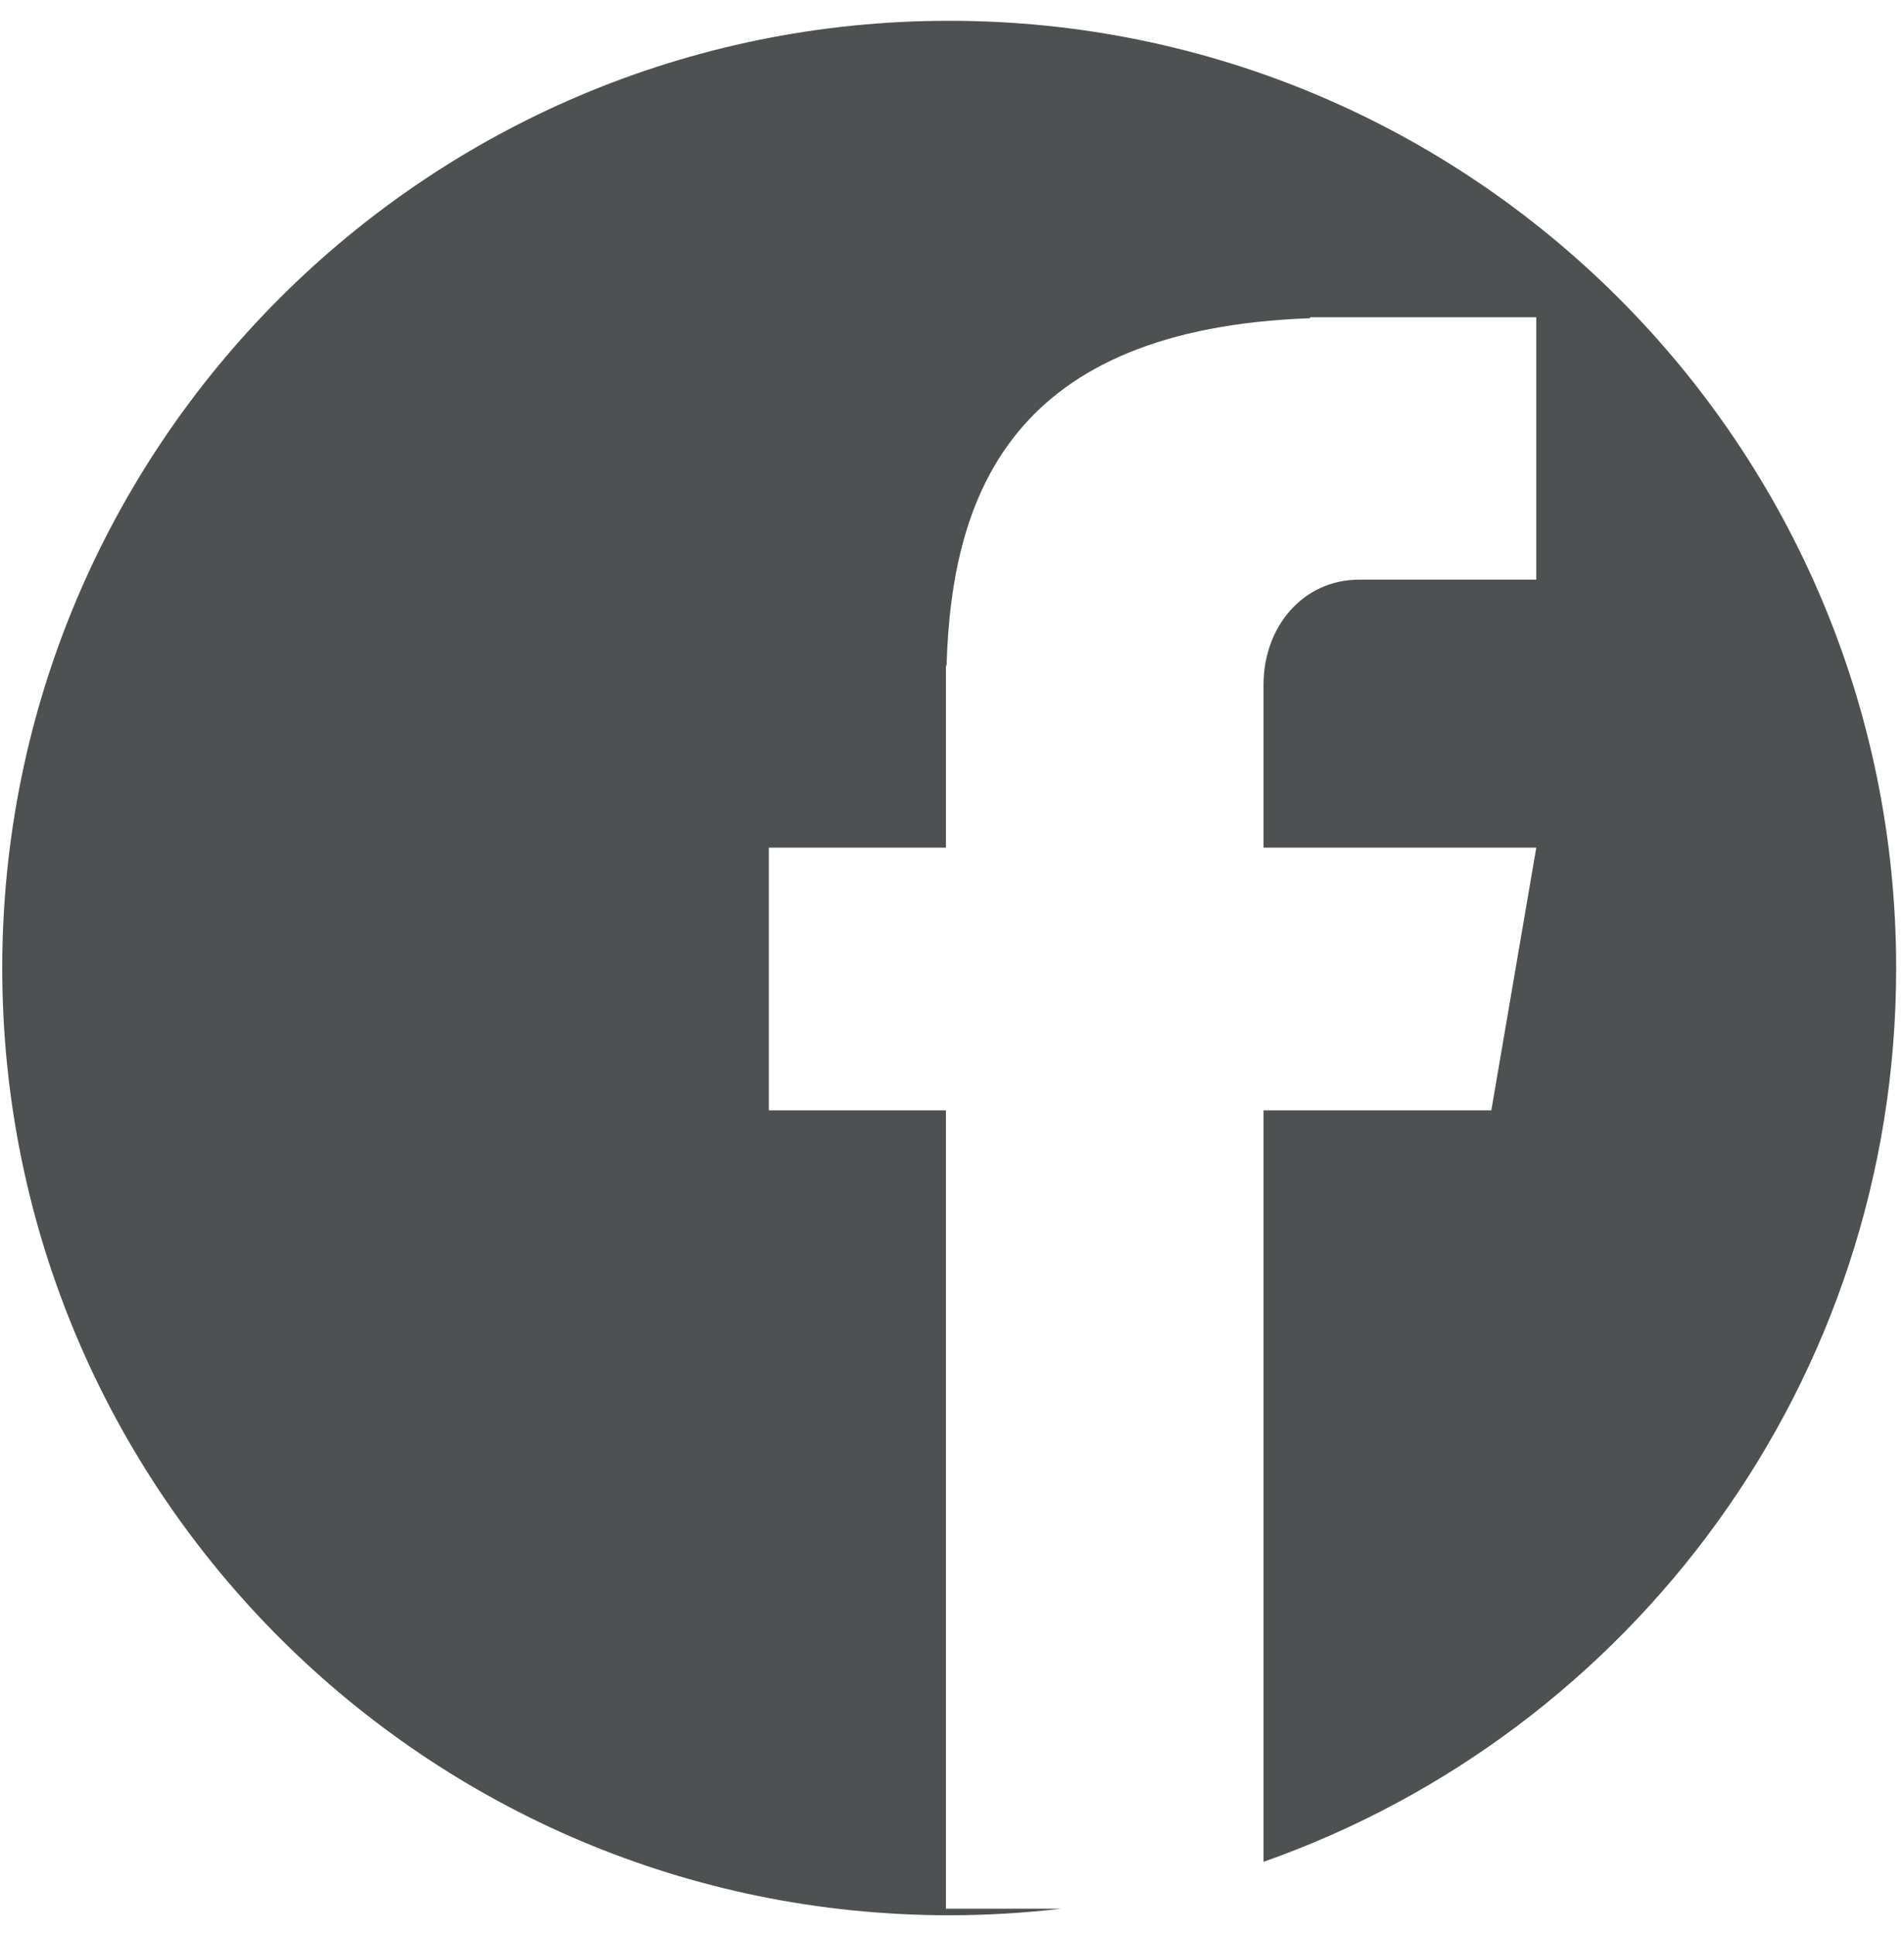
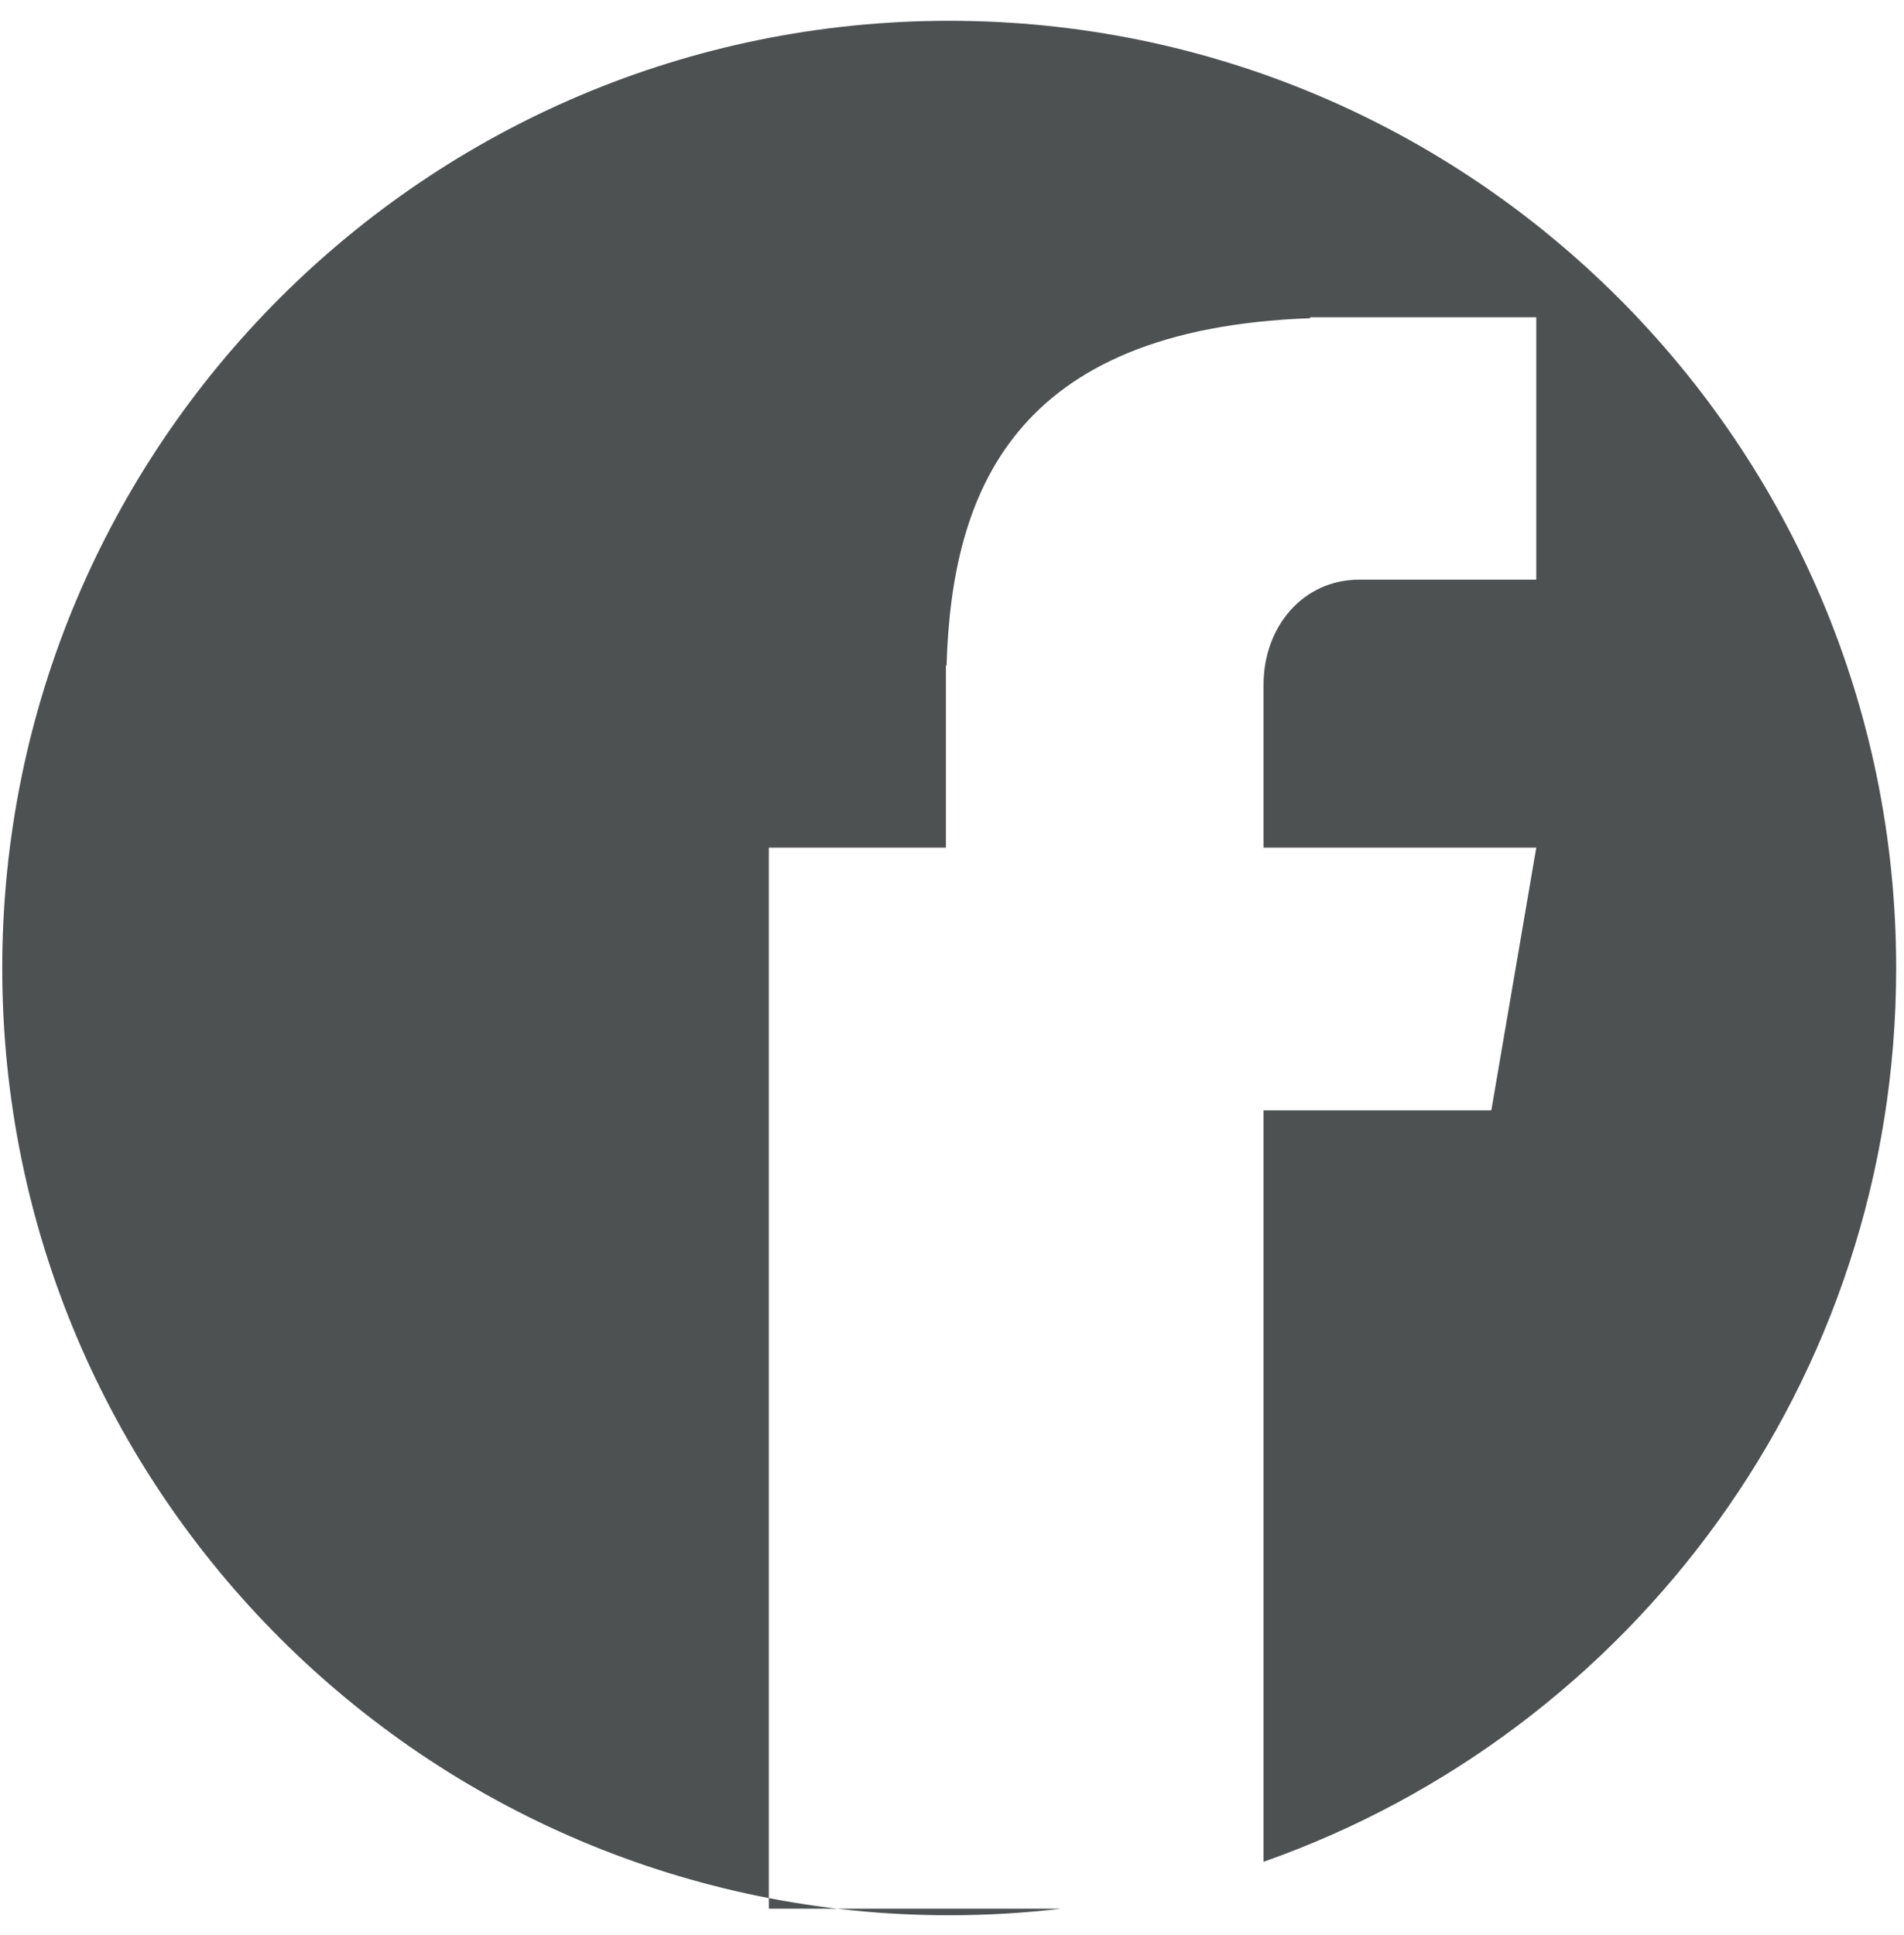
<svg xmlns="http://www.w3.org/2000/svg" width="62" height="63" viewBox="0 0 62 63" fill="none">
-   <path fill-rule="evenodd" clip-rule="evenodd" d="M34.556 62.135C33.359 62.276 32.141 62.349 30.907 62.349C13.88 62.349 0.073 48.547 0.073 31.516C0.073 14.484 13.88 0.677 30.907 0.677C47.938 0.677 61.745 14.484 61.745 31.516C61.745 44.958 53.144 56.388 41.145 60.609V36.146H48.562L50.026 27.594H41.145V22.287C41.145 20.401 42.432 18.87 44.26 18.87H50.026V10.328H42.661V10.359C32.984 10.708 30.989 16.037 30.823 21.667H30.802V27.594H25.036V36.146H30.802V62.135H34.556Z" fill="#4E5152" />
+   <path fill-rule="evenodd" clip-rule="evenodd" d="M34.556 62.135C33.359 62.276 32.141 62.349 30.907 62.349C13.88 62.349 0.073 48.547 0.073 31.516C0.073 14.484 13.88 0.677 30.907 0.677C47.938 0.677 61.745 14.484 61.745 31.516C61.745 44.958 53.144 56.388 41.145 60.609V36.146H48.562L50.026 27.594H41.145V22.287C41.145 20.401 42.432 18.87 44.26 18.87H50.026V10.328H42.661V10.359C32.984 10.708 30.989 16.037 30.823 21.667H30.802V27.594H25.036V36.146V62.135H34.556Z" fill="#4E5152" />
</svg>